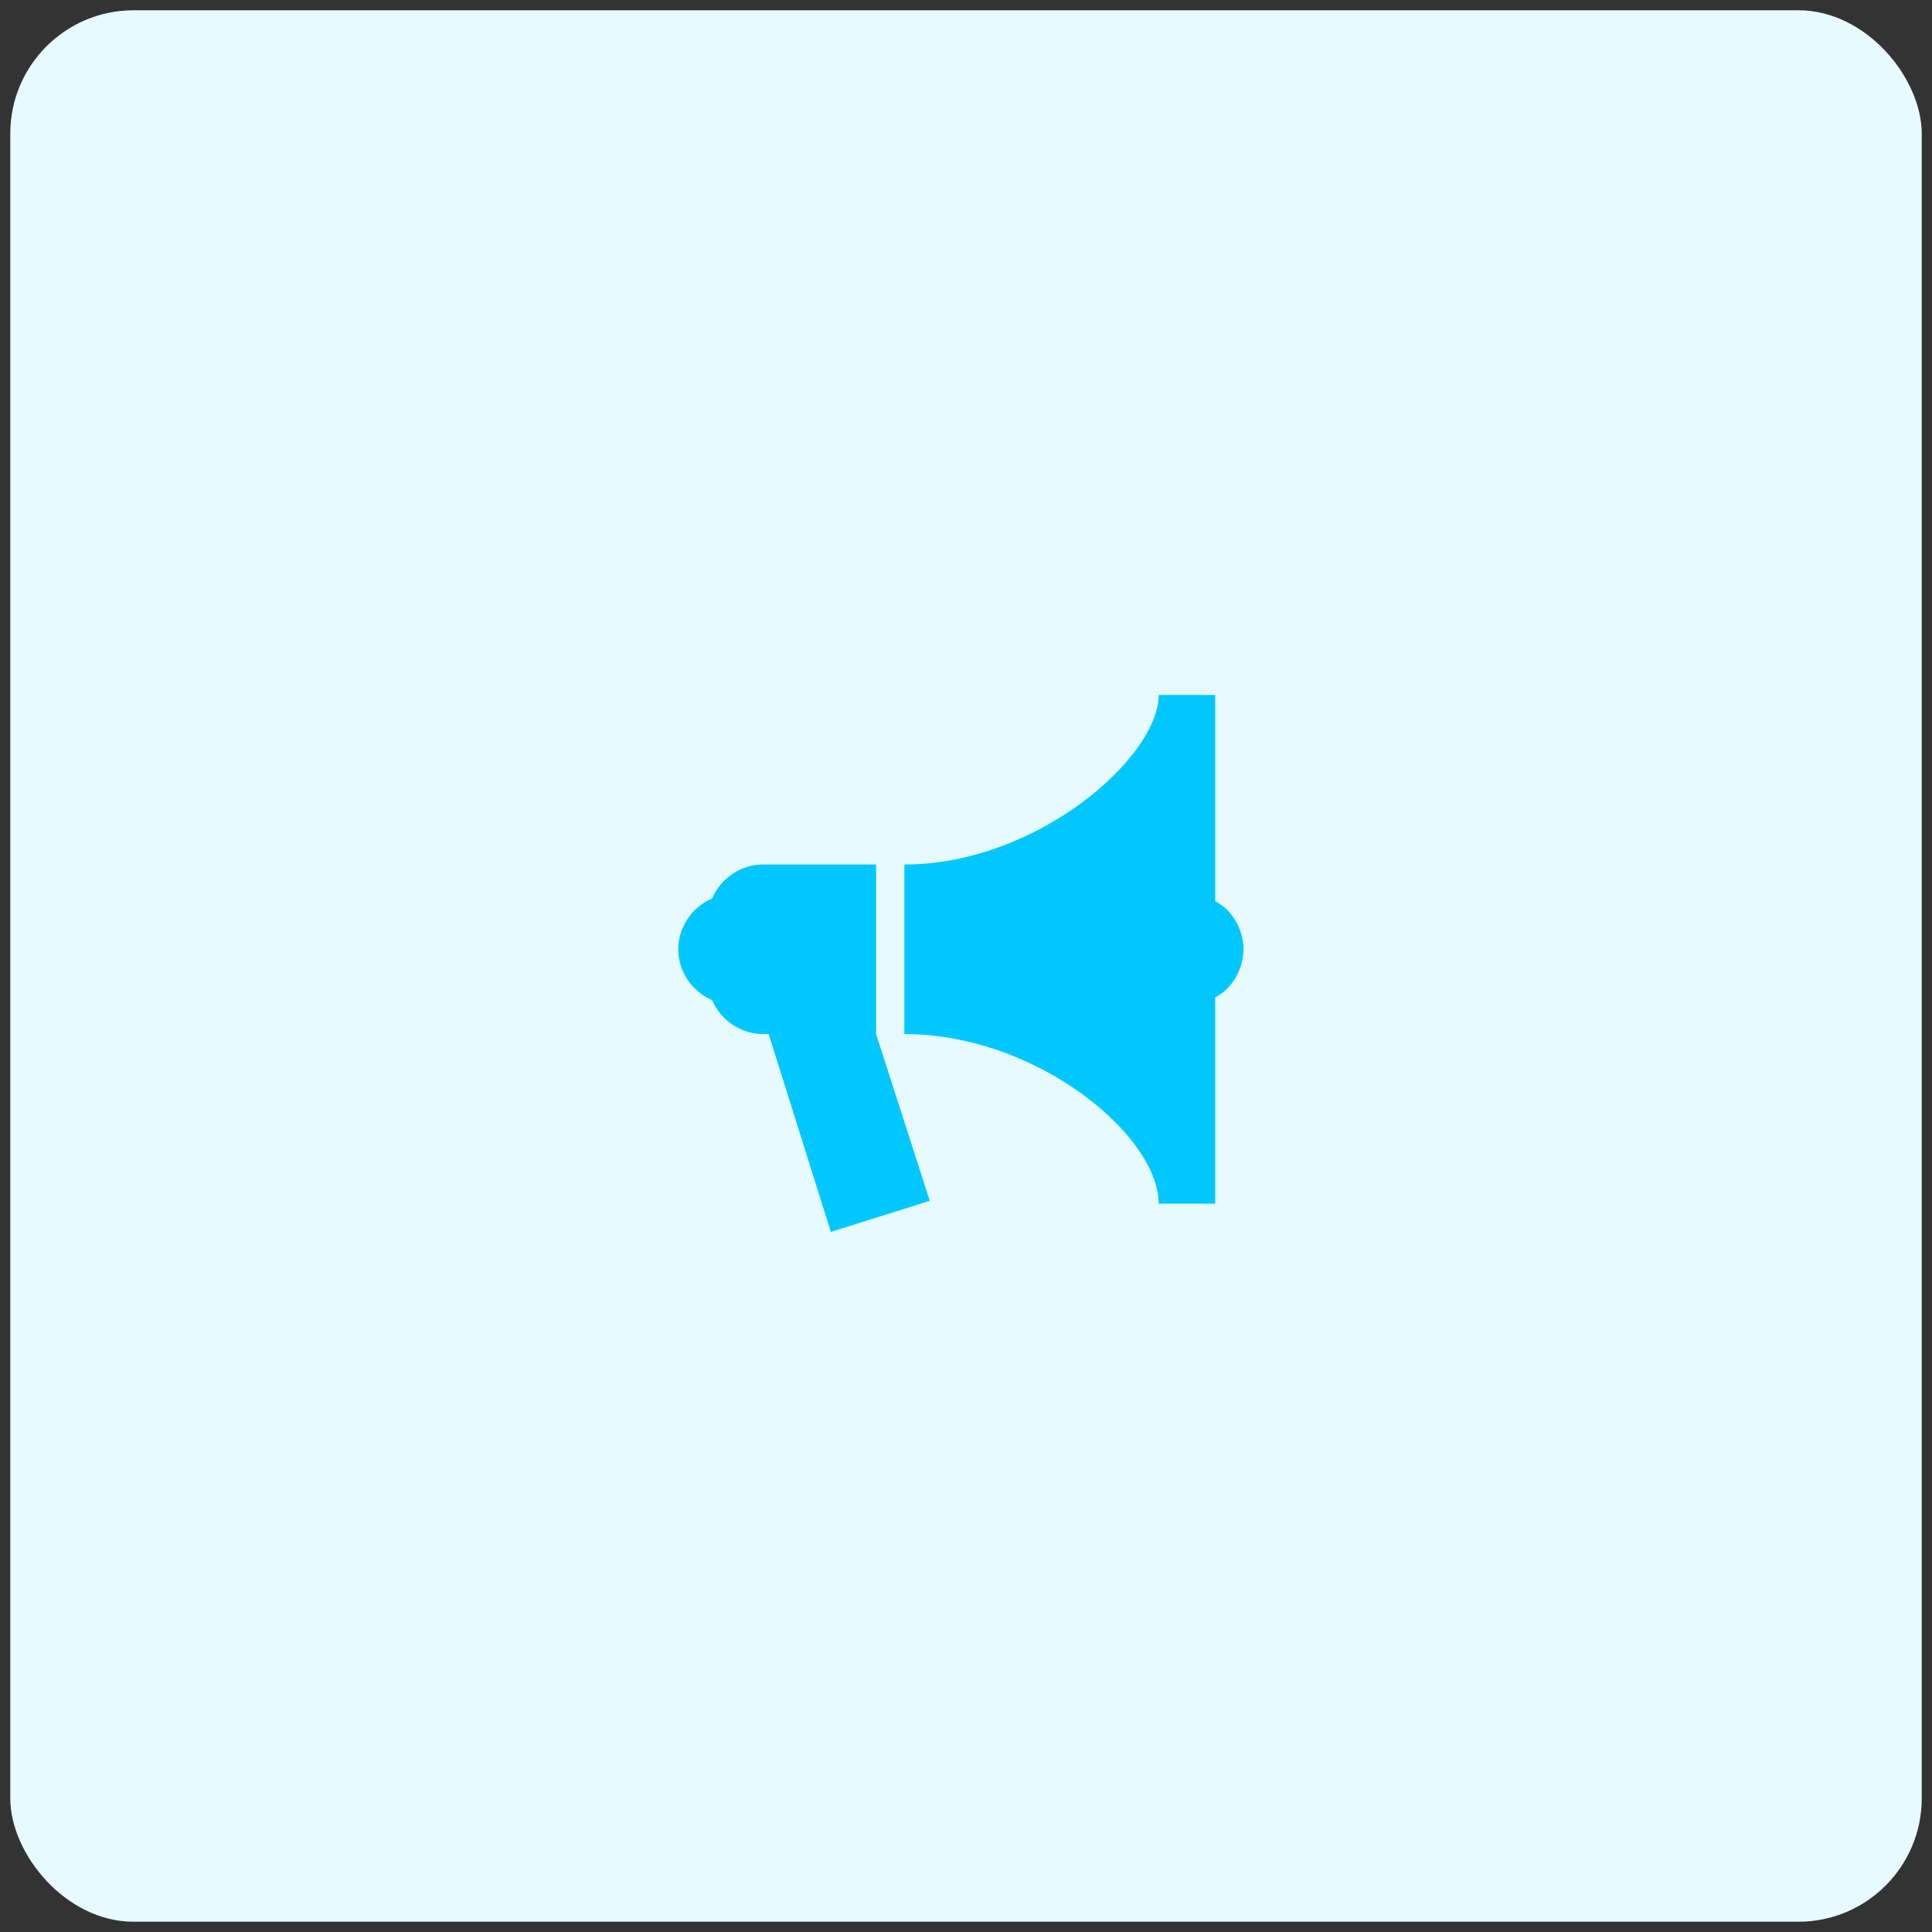
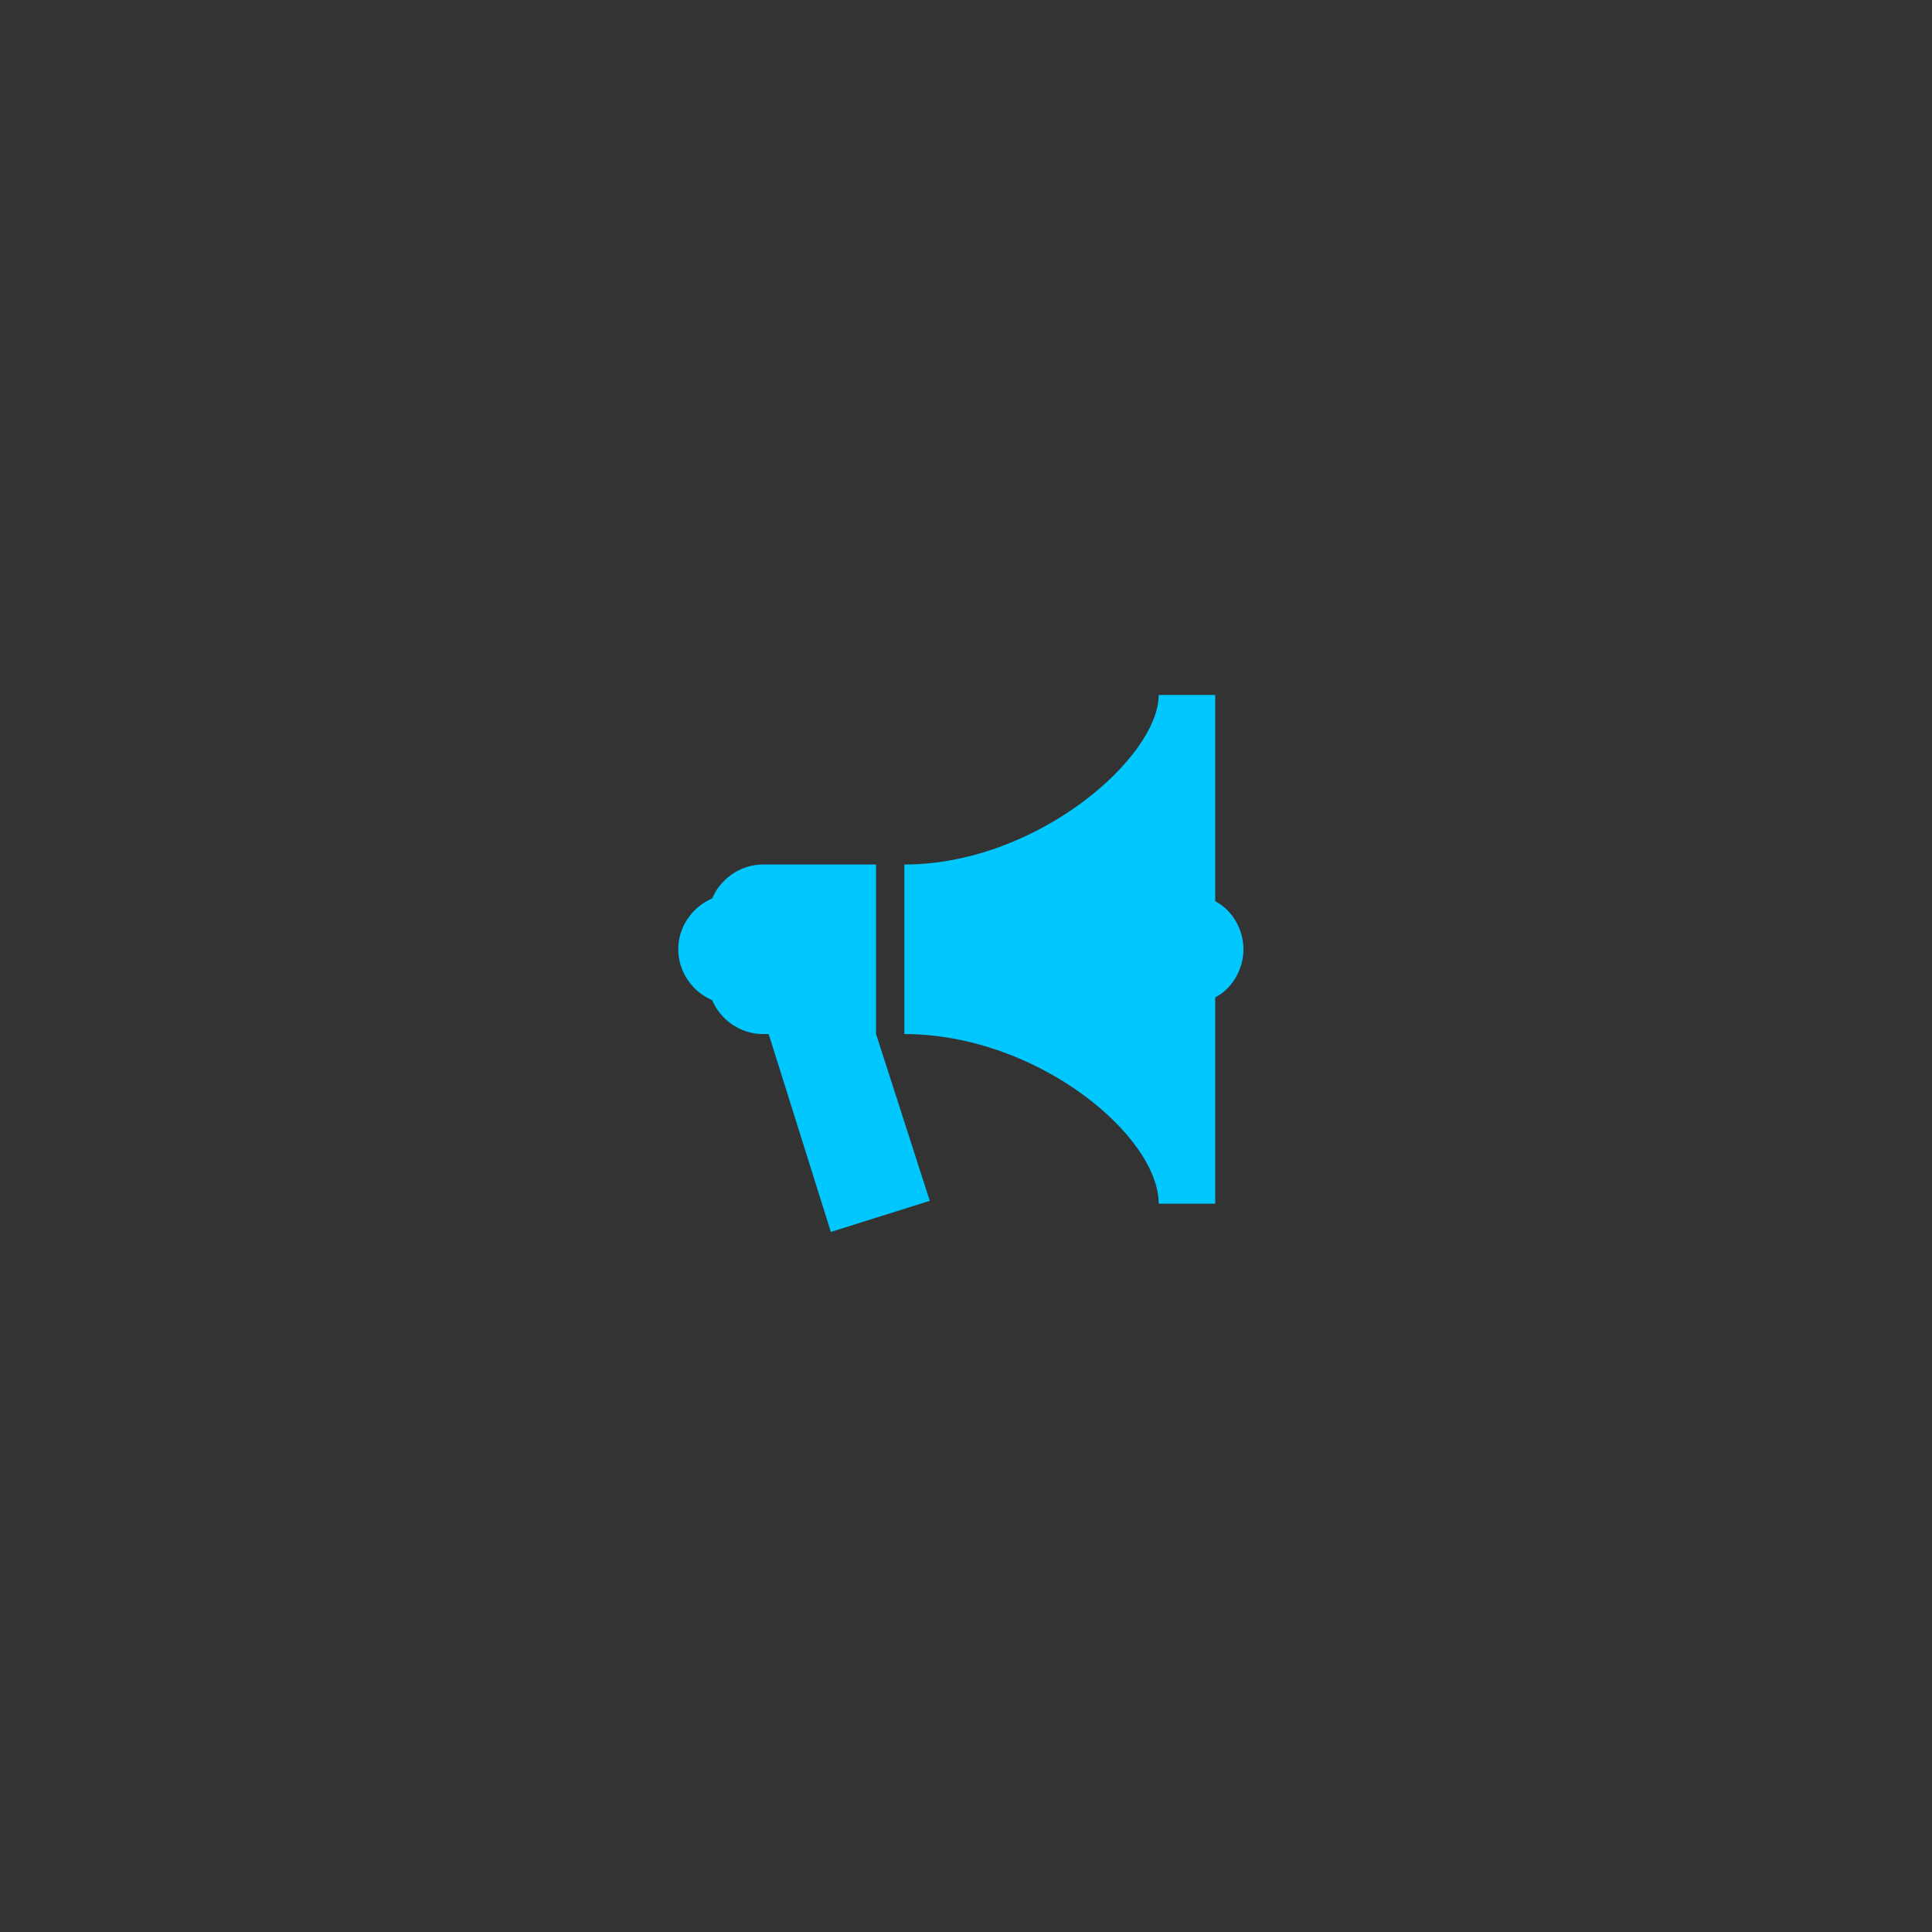
<svg xmlns="http://www.w3.org/2000/svg" width="94" height="94" viewBox="0 0 94 94" fill="none">
  <rect x="0" y="0" width="94" height="94" fill="#333333" stroke="none" />
  <g clip-path="url(#clip0_2577_688)">
-     <rect x="0.5" y="0.5" width="93" height="93" rx="6" fill="#E6FAFF" />
-     <path d="M56.375 33.812C56.375 36.837 50.462 42.062 44 42.062V50.312C50.462 50.312 56.375 55.263 56.375 58.562H59.125V48.525C59.95 48.112 60.5 47.15 60.5 46.188C60.5 45.225 59.95 44.263 59.125 43.85V33.812H56.375ZM37.125 42.062C36.025 42.062 35.062 42.75 34.65 43.712C33.688 44.125 33 45.087 33 46.188C33 47.288 33.688 48.25 34.65 48.663C35.062 49.625 36.025 50.312 37.125 50.312H37.4L40.425 59.938L45.237 58.425L42.625 50.312V42.062H37.125Z" fill="#00C8FF" />
+     <path d="M56.375 33.812C56.375 36.837 50.462 42.062 44 42.062V50.312C50.462 50.312 56.375 55.263 56.375 58.562H59.125V48.525C59.95 48.112 60.5 47.15 60.5 46.188C60.5 45.225 59.95 44.263 59.125 43.85V33.812ZM37.125 42.062C36.025 42.062 35.062 42.75 34.65 43.712C33.688 44.125 33 45.087 33 46.188C33 47.288 33.688 48.25 34.65 48.663C35.062 49.625 36.025 50.312 37.125 50.312H37.4L40.425 59.938L45.237 58.425L42.625 50.312V42.062H37.125Z" fill="#00C8FF" />
  </g>
  <defs>
    <clipPath id="clip0_2577_688">
      <rect width="93" height="93" fill="white" transform="translate(0.5 0.5)" />
    </clipPath>
  </defs>
</svg>